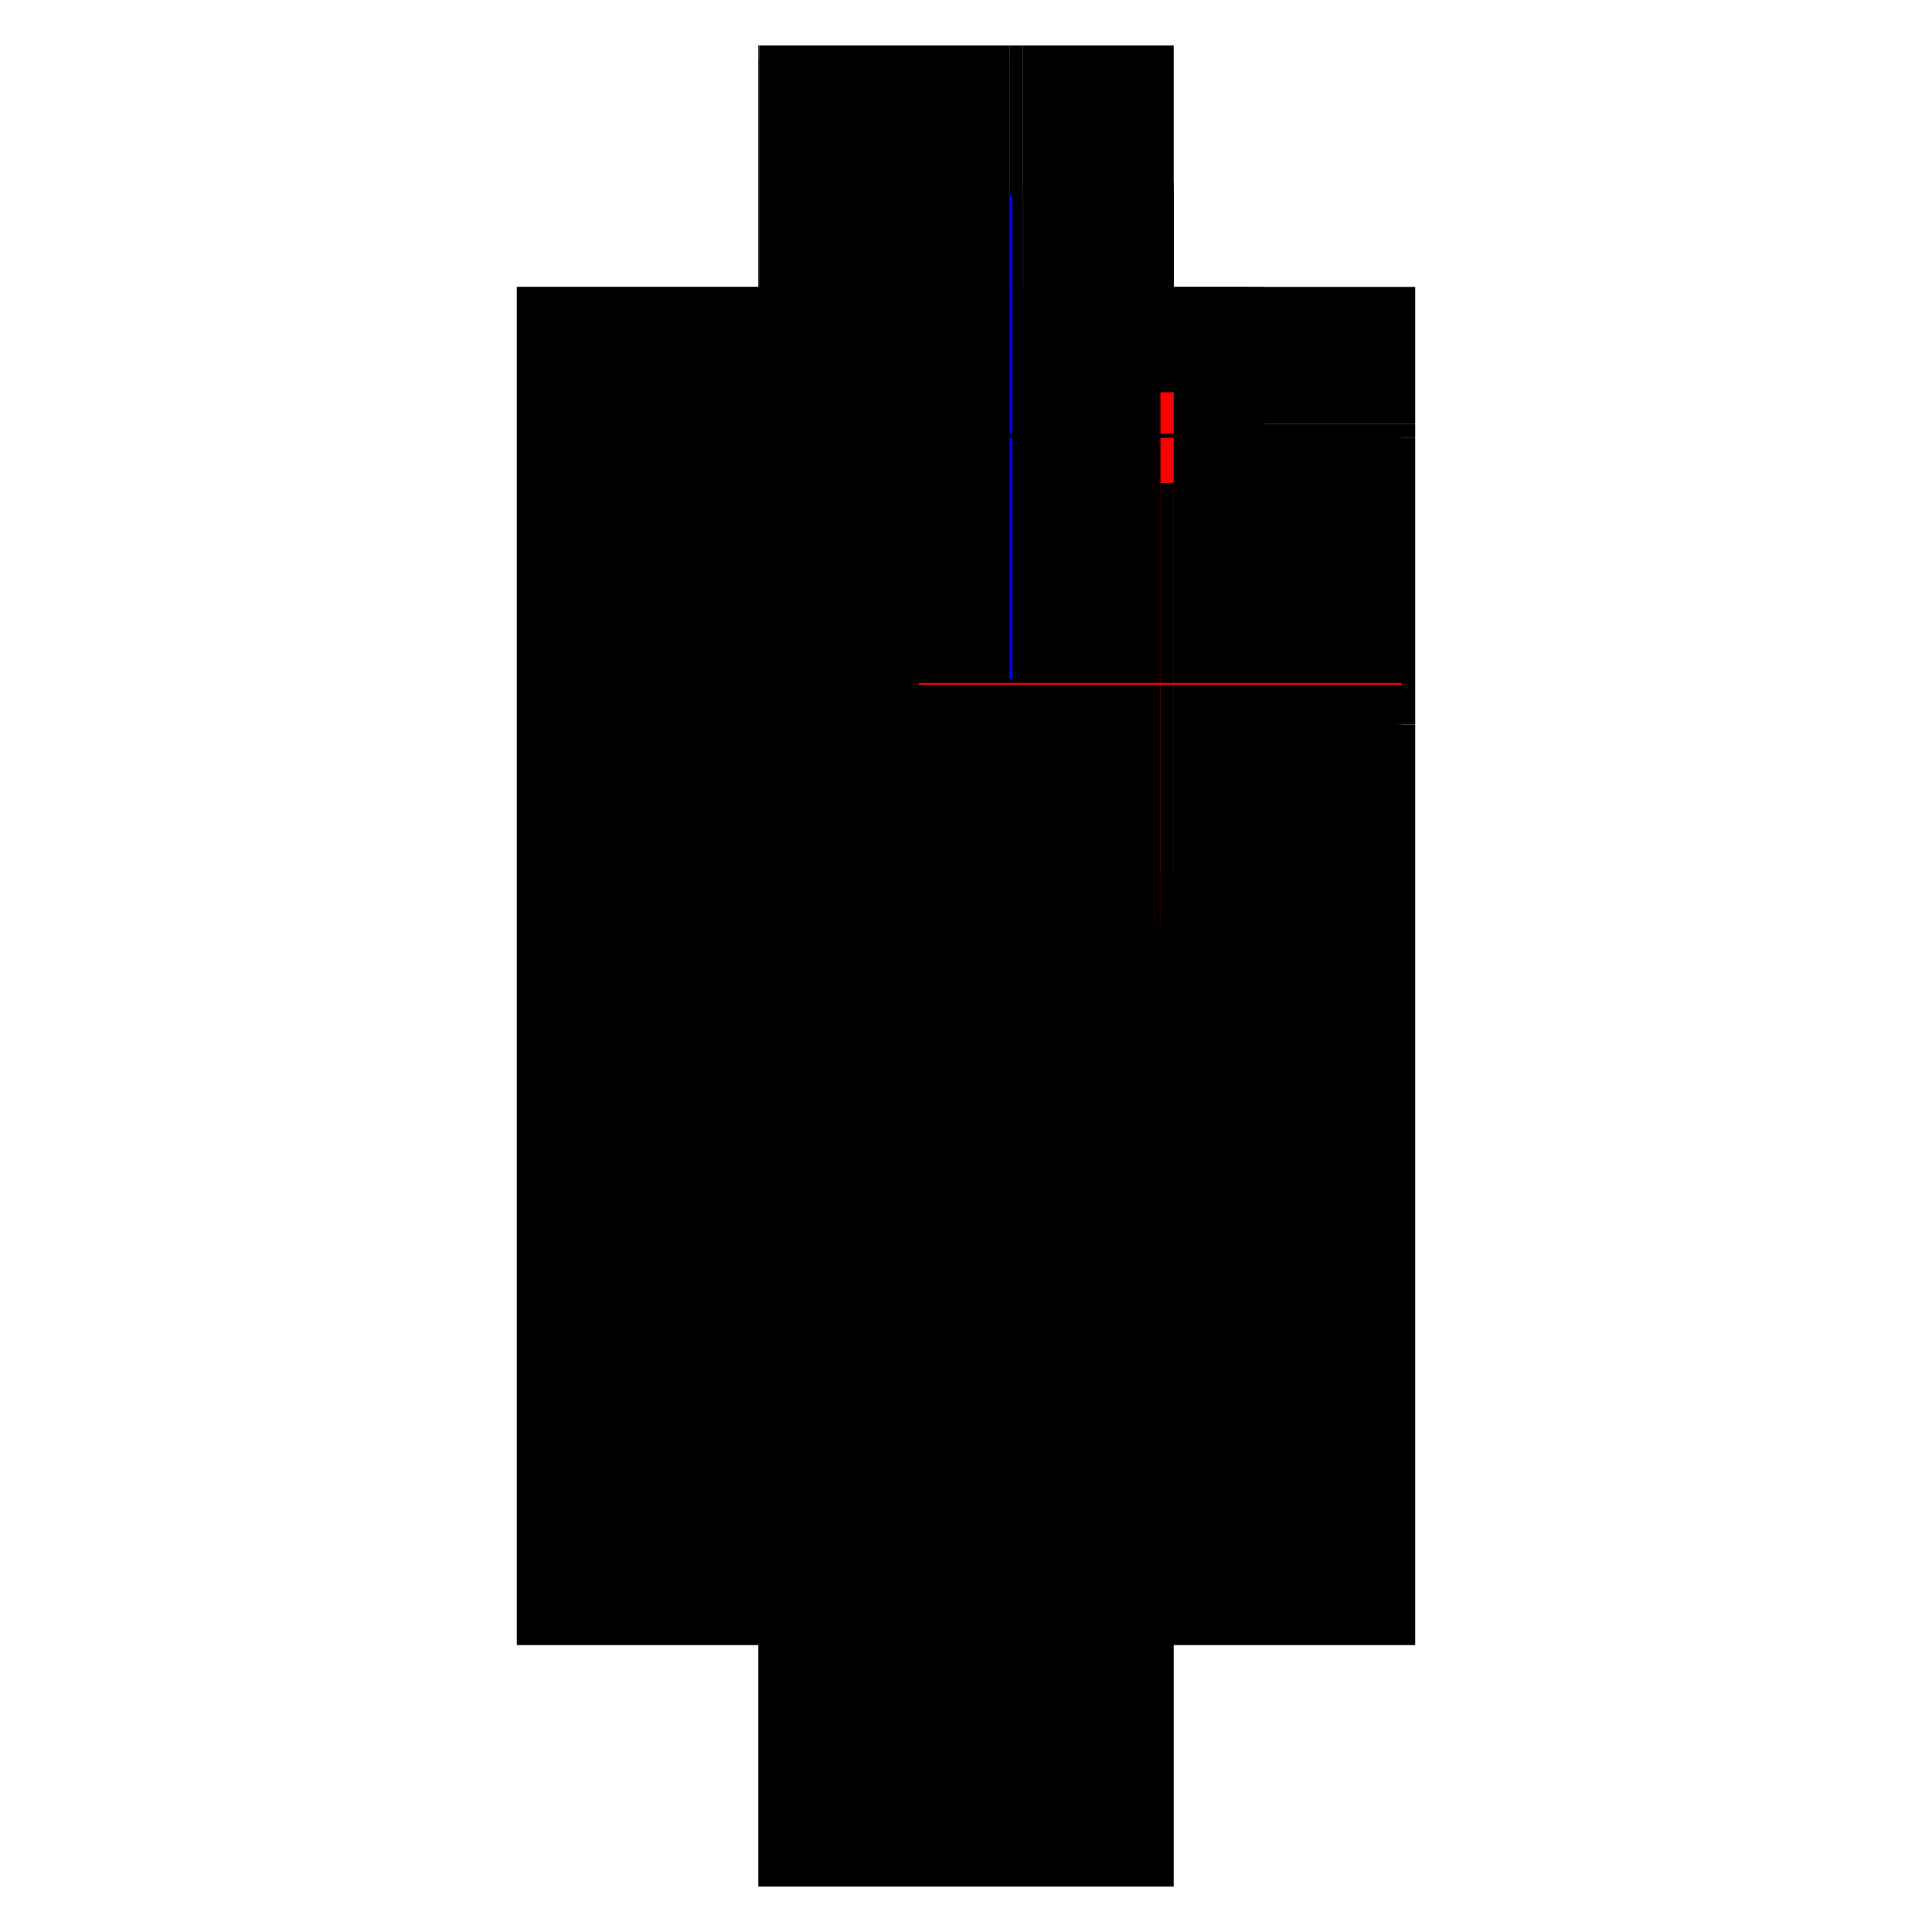
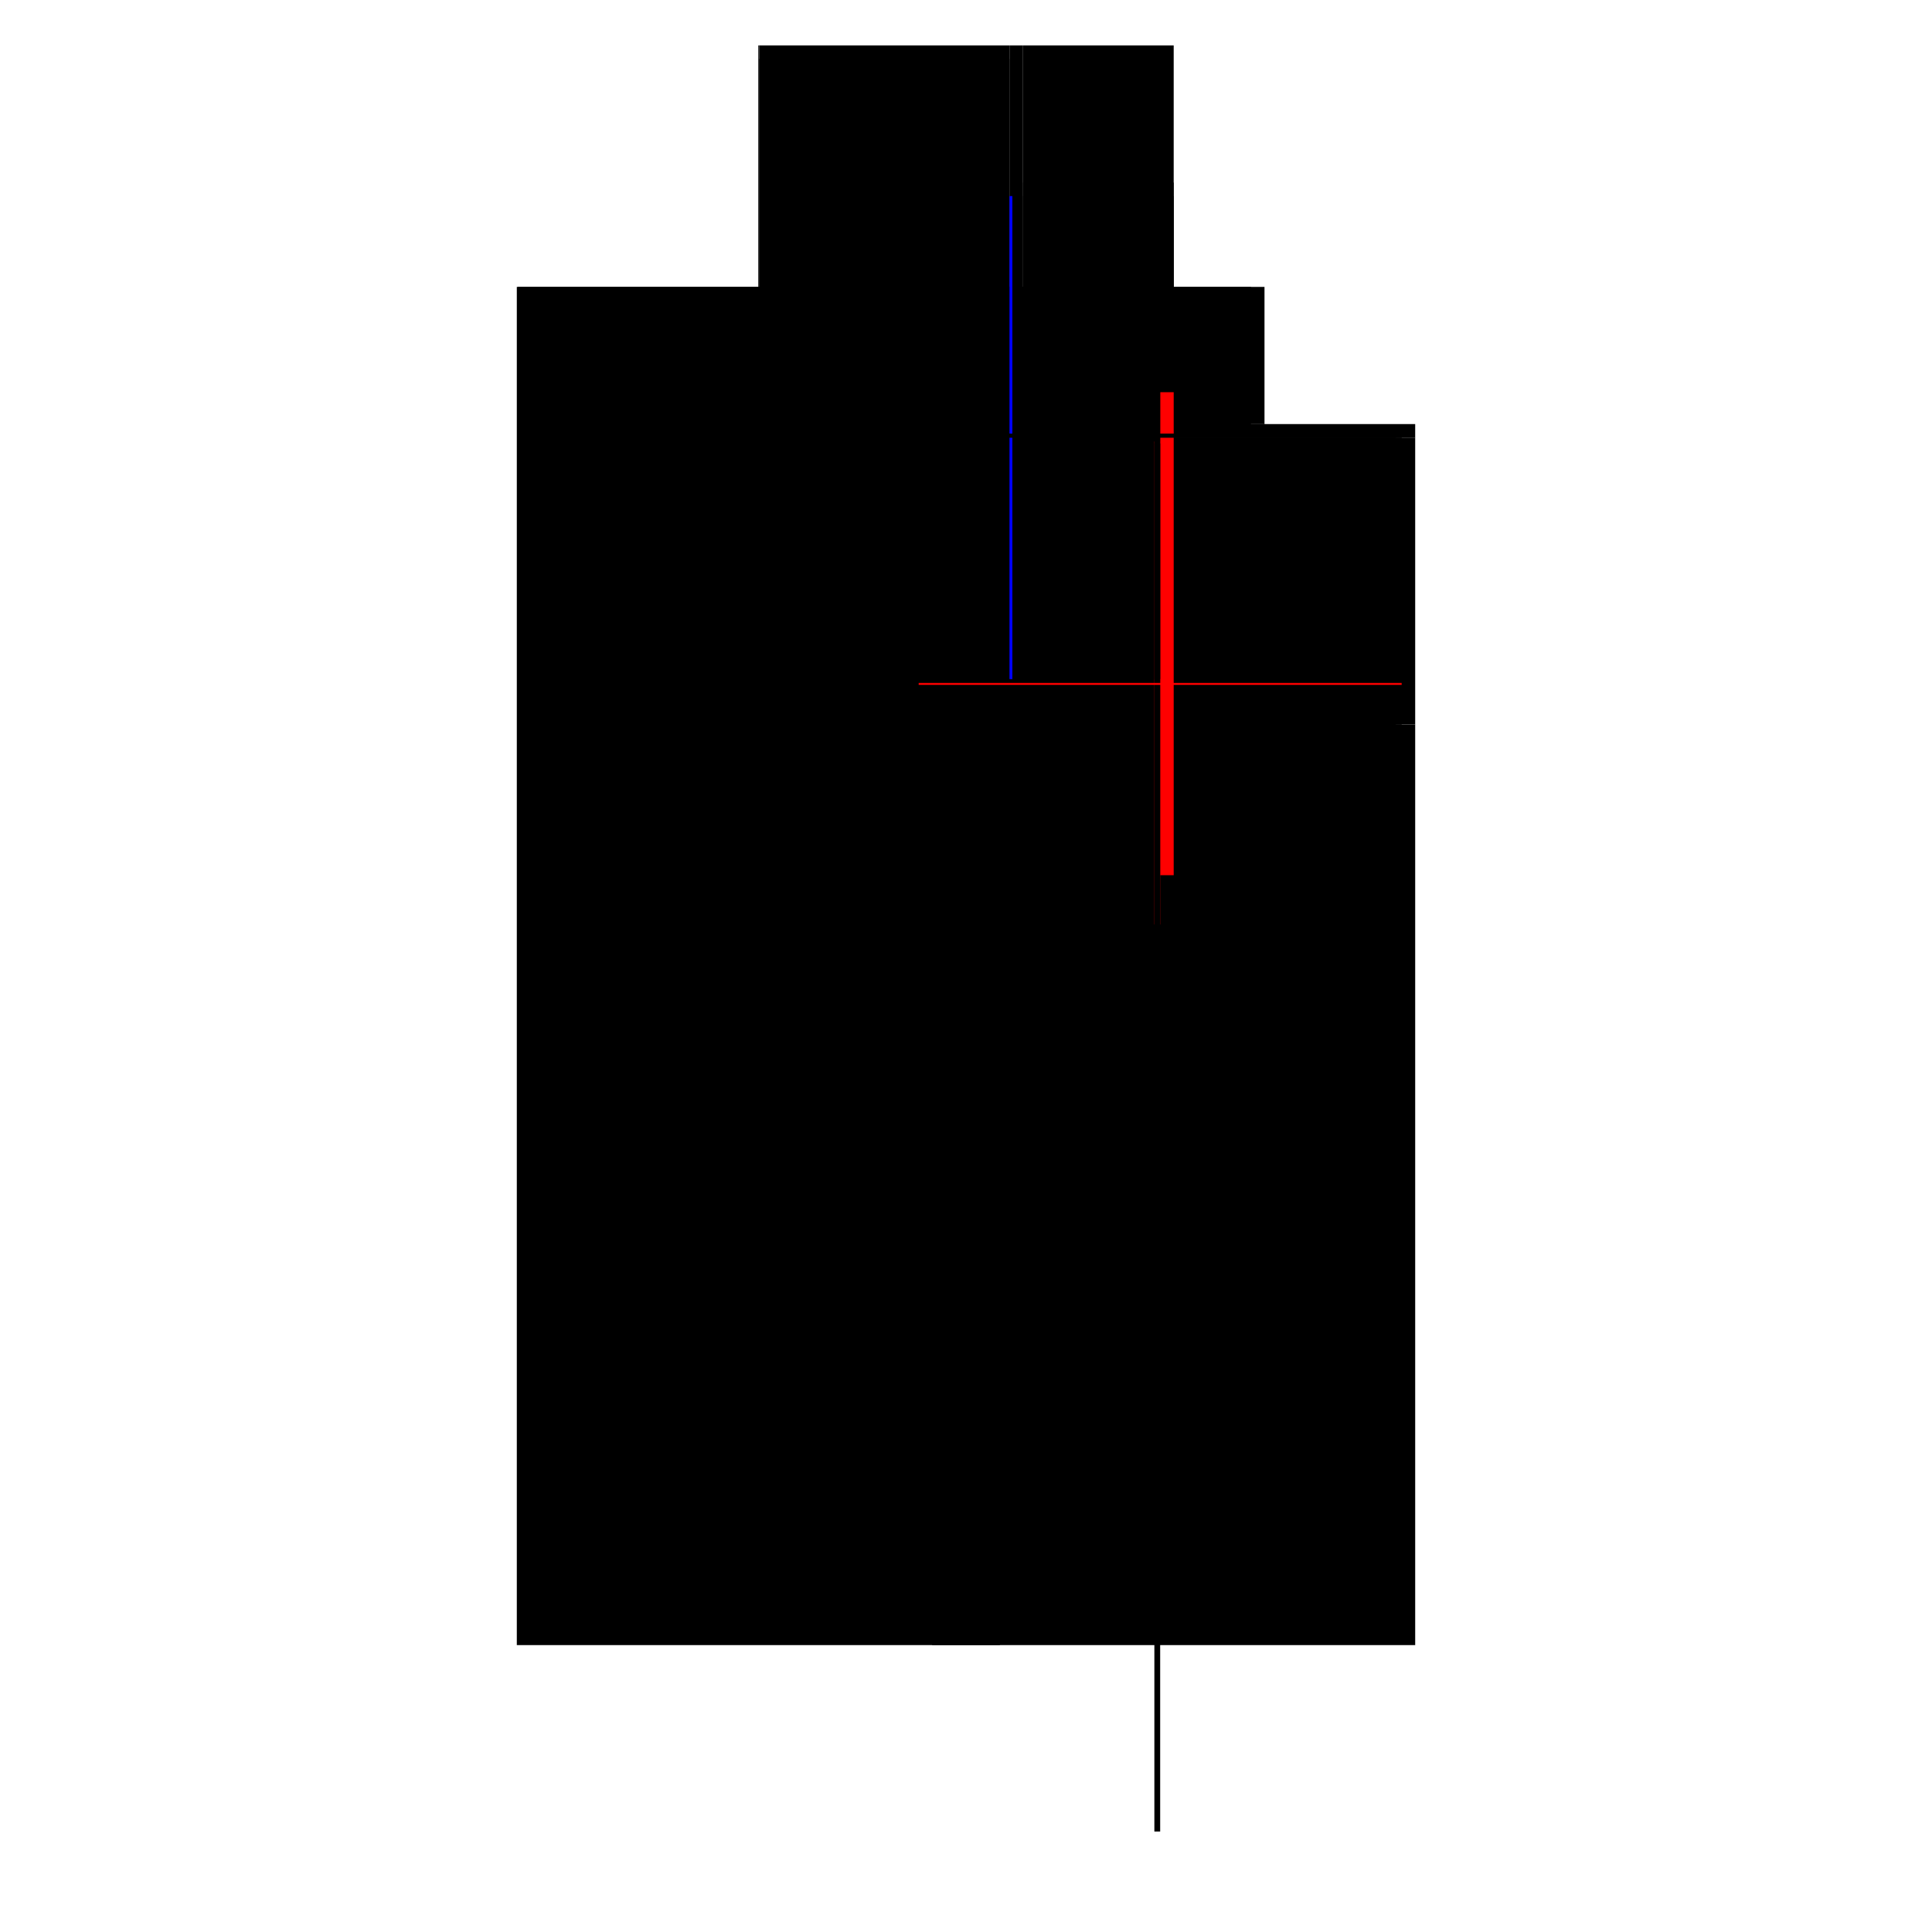
<svg xmlns="http://www.w3.org/2000/svg" baseProfile="full" height="100%" version="1.1" viewBox="-1,-1,2,2" width="100%">
  <defs>
    <style type="text/css">.vectorEffectClass {vector-effect: non-scaling-stroke;}</style>
  </defs>
  <line class="vectorEffectClass" fill="none" stroke="black" stroke-width="0.5" x1="-0.215" x2="-0.215" y1="0.703" y2="-0.703" />
  <line class="vectorEffectClass" fill="none" stroke="black" stroke-width="0.5" x1="0.215" x2="0.215" y1="0.703" y2="-0.25" />
-   <line class="vectorEffectClass" fill="none" stroke="black" stroke-width="0.5" x1="-0.215" x2="0.215" y1="0.703" y2="0.703" />
  <line class="vectorEffectClass" fill="none" stroke="black" stroke-width="0.5" x1="-0.214" x2="0.045" y1="-0.703" y2="-0.703" />
  <line class="vectorEffectClass" fill="none" stroke="black" stroke-width="0.5" x1="0.215" x2="0.215" y1="-0.344" y2="-0.547" />
  <line class="vectorEffectClass" fill="none" stroke="black" stroke-width="0.5" x1="0.059" x2="0.215" y1="-0.703" y2="-0.703" />
-   <line class="vectorEffectClass" fill="none" stroke="black" stroke-width="0.5" x1="0.215" x2="0.215" y1="-0.561" y2="-0.703" />
  <line class="vectorEffectClass" fill="none" stroke="black" stroke-width="0.5" x1="0.215" x2="0.215" y1="-0.25" y2="-0.344" />
  <line class="vectorEffectClass" fill="none" stroke="black" stroke-width="0.5" x1="0.215" x2="0.215" y1="-0.547" y2="-0.561" />
  <line class="vectorEffectClass" fill="none" stroke="black" stroke-width="0.5" x1="0.045" x2="0.059" y1="-0.703" y2="-0.703" />
  <line class="vectorEffectClass" fill="none" stroke="black" stroke-width="0.5" x1="-0.215" x2="-0.214" y1="-0.703" y2="-0.703" />
  <line class="vectorEffectClass" fill="none" stroke="black" stroke-dasharray="5.0 5.0" stroke-width="0.5" x1="0.195" x2="0.195" y1="0.646" y2="-0.291" />
  <line class="vectorEffectClass" fill="none" stroke="black" stroke-dasharray="5.0 5.0" stroke-width="0.5" x1="0.201" x2="0.201" y1="0.646" y2="-0.25" />
  <line class="vectorEffectClass" fill="none" stroke="black" stroke-dasharray="5.0 5.0" stroke-width="0.5" x1="-0.214" x2="0.045" y1="-0.689" y2="-0.689" />
  <line class="vectorEffectClass" fill="none" stroke="black" stroke-dasharray="5.0 5.0" stroke-width="0.5" x1="0.195" x2="0.195" y1="-0.293" y2="-0.547" />
  <line class="vectorEffectClass" fill="none" stroke="black" stroke-dasharray="5.0 5.0" stroke-width="0.5" x1="0.201" x2="0.201" y1="-0.344" y2="-0.547" />
  <line class="vectorEffectClass" fill="none" stroke="black" stroke-dasharray="5.0 5.0" stroke-width="0.5" x1="0.059" x2="0.215" y1="-0.561" y2="-0.561" />
  <line class="vectorEffectClass" fill="none" stroke="black" stroke-dasharray="5.0 5.0" stroke-width="0.5" x1="0.045" x2="0.045" y1="-0.547" y2="-0.689" />
  <line class="vectorEffectClass" fill="none" stroke="black" stroke-dasharray="5.0 5.0" stroke-width="0.5" x1="0.059" x2="0.059" y1="-0.561" y2="-0.703" />
  <line class="vectorEffectClass" fill="none" stroke="black" stroke-dasharray="5.0 5.0" stroke-width="0.5" x1="0.059" x2="0.195" y1="-0.547" y2="-0.547" />
  <line class="vectorEffectClass" fill="none" stroke="black" stroke-dasharray="5.0 5.0" stroke-width="0.5" x1="0.201" x2="0.201" y1="-0.293" y2="-0.344" />
  <line class="vectorEffectClass" fill="none" stroke="black" stroke-dasharray="5.0 5.0" stroke-width="0.5" x1="0.201" x2="0.201" y1="-0.25" y2="-0.291" />
  <line class="vectorEffectClass" fill="none" stroke="black" stroke-dasharray="5.0 5.0" stroke-width="0.5" x1="0.045" x2="0.045" y1="-0.689" y2="-0.703" />
  <line class="vectorEffectClass" fill="none" stroke="black" stroke-dasharray="5.0 5.0" stroke-width="0.5" x1="0.059" x2="0.059" y1="-0.547" y2="-0.561" />
  <line class="vectorEffectClass" fill="none" stroke="black" stroke-dasharray="5.0 5.0" stroke-width="0.5" x1="-0.214" x2="-0.214" y1="-0.689" y2="-0.703" />
  <line class="vectorEffectClass" fill="none" stroke="blue" stroke-dasharray="5.0 5.0" stroke-width="0.5" x1="0.045" x2="0.048" y1="-0.547" y2="-0.547" />
  <line class="vectorEffectClass" fill="none" stroke="black" stroke-dasharray="5.0 5.0" stroke-width="0.5" x1="0.201" x2="0.215" y1="-0.547" y2="-0.547" />
  <line class="vectorEffectClass" fill="none" stroke="red" stroke-dasharray="5.0 5.0" stroke-width="0.5" x1="0.201" x2="0.215" y1="-0.344" y2="-0.344" />
-   <line class="vectorEffectClass" fill="none" stroke="black" stroke-dasharray="5.0 5.0" stroke-width="0.5" x1="0.201" x2="0.215" y1="-0.25" y2="-0.25" />
-   <line class="vectorEffectClass" fill="none" stroke="black" stroke-dasharray="5.0 5.0" stroke-width="0.5" x1="0.195" x2="0.201" y1="-0.551" y2="-0.551" />
  <line class="vectorEffectClass" fill="none" stroke="red" stroke-dasharray="5.0 5.0" stroke-width="0.5" x1="0.195" x2="0.201" y1="-0.293" y2="-0.293" />
  <line class="vectorEffectClass" fill="none" stroke="black" stroke-dasharray="5.0 5.0" stroke-width="0.5" x1="0.195" x2="0.201" y1="-0.291" y2="-0.291" />
  <line class="vectorEffectClass" fill="none" stroke="black" stroke-dasharray="5.0 5.0" stroke-width="0.5" x1="0.195" x2="0.201" y1="0.646" y2="0.646" />
  <line class="vectorEffectClass" fill="none" stroke="black" stroke-dasharray="5.0 5.0" stroke-width="0.5" x1="0.195" x2="0.201" y1="-0.547" y2="-0.547" />
  <line class="vectorEffectClass" fill="none" stroke="black" stroke-dasharray="5.0 5.0" stroke-width="0.5" x1="0.201" x2="0.201" y1="-0.547" y2="-0.551" />
  <line class="vectorEffectClass" fill="none" stroke="black" stroke-dasharray="5.0 5.0" stroke-width="0.5" x1="0.195" x2="0.195" y1="-0.547" y2="-0.551" />
  <line class="vectorEffectClass" fill="none" stroke="red" stroke-dasharray="5.0 5.0" stroke-width="0.5" x1="0.201" x2="0.201" y1="-0.291" y2="-0.293" />
</svg>